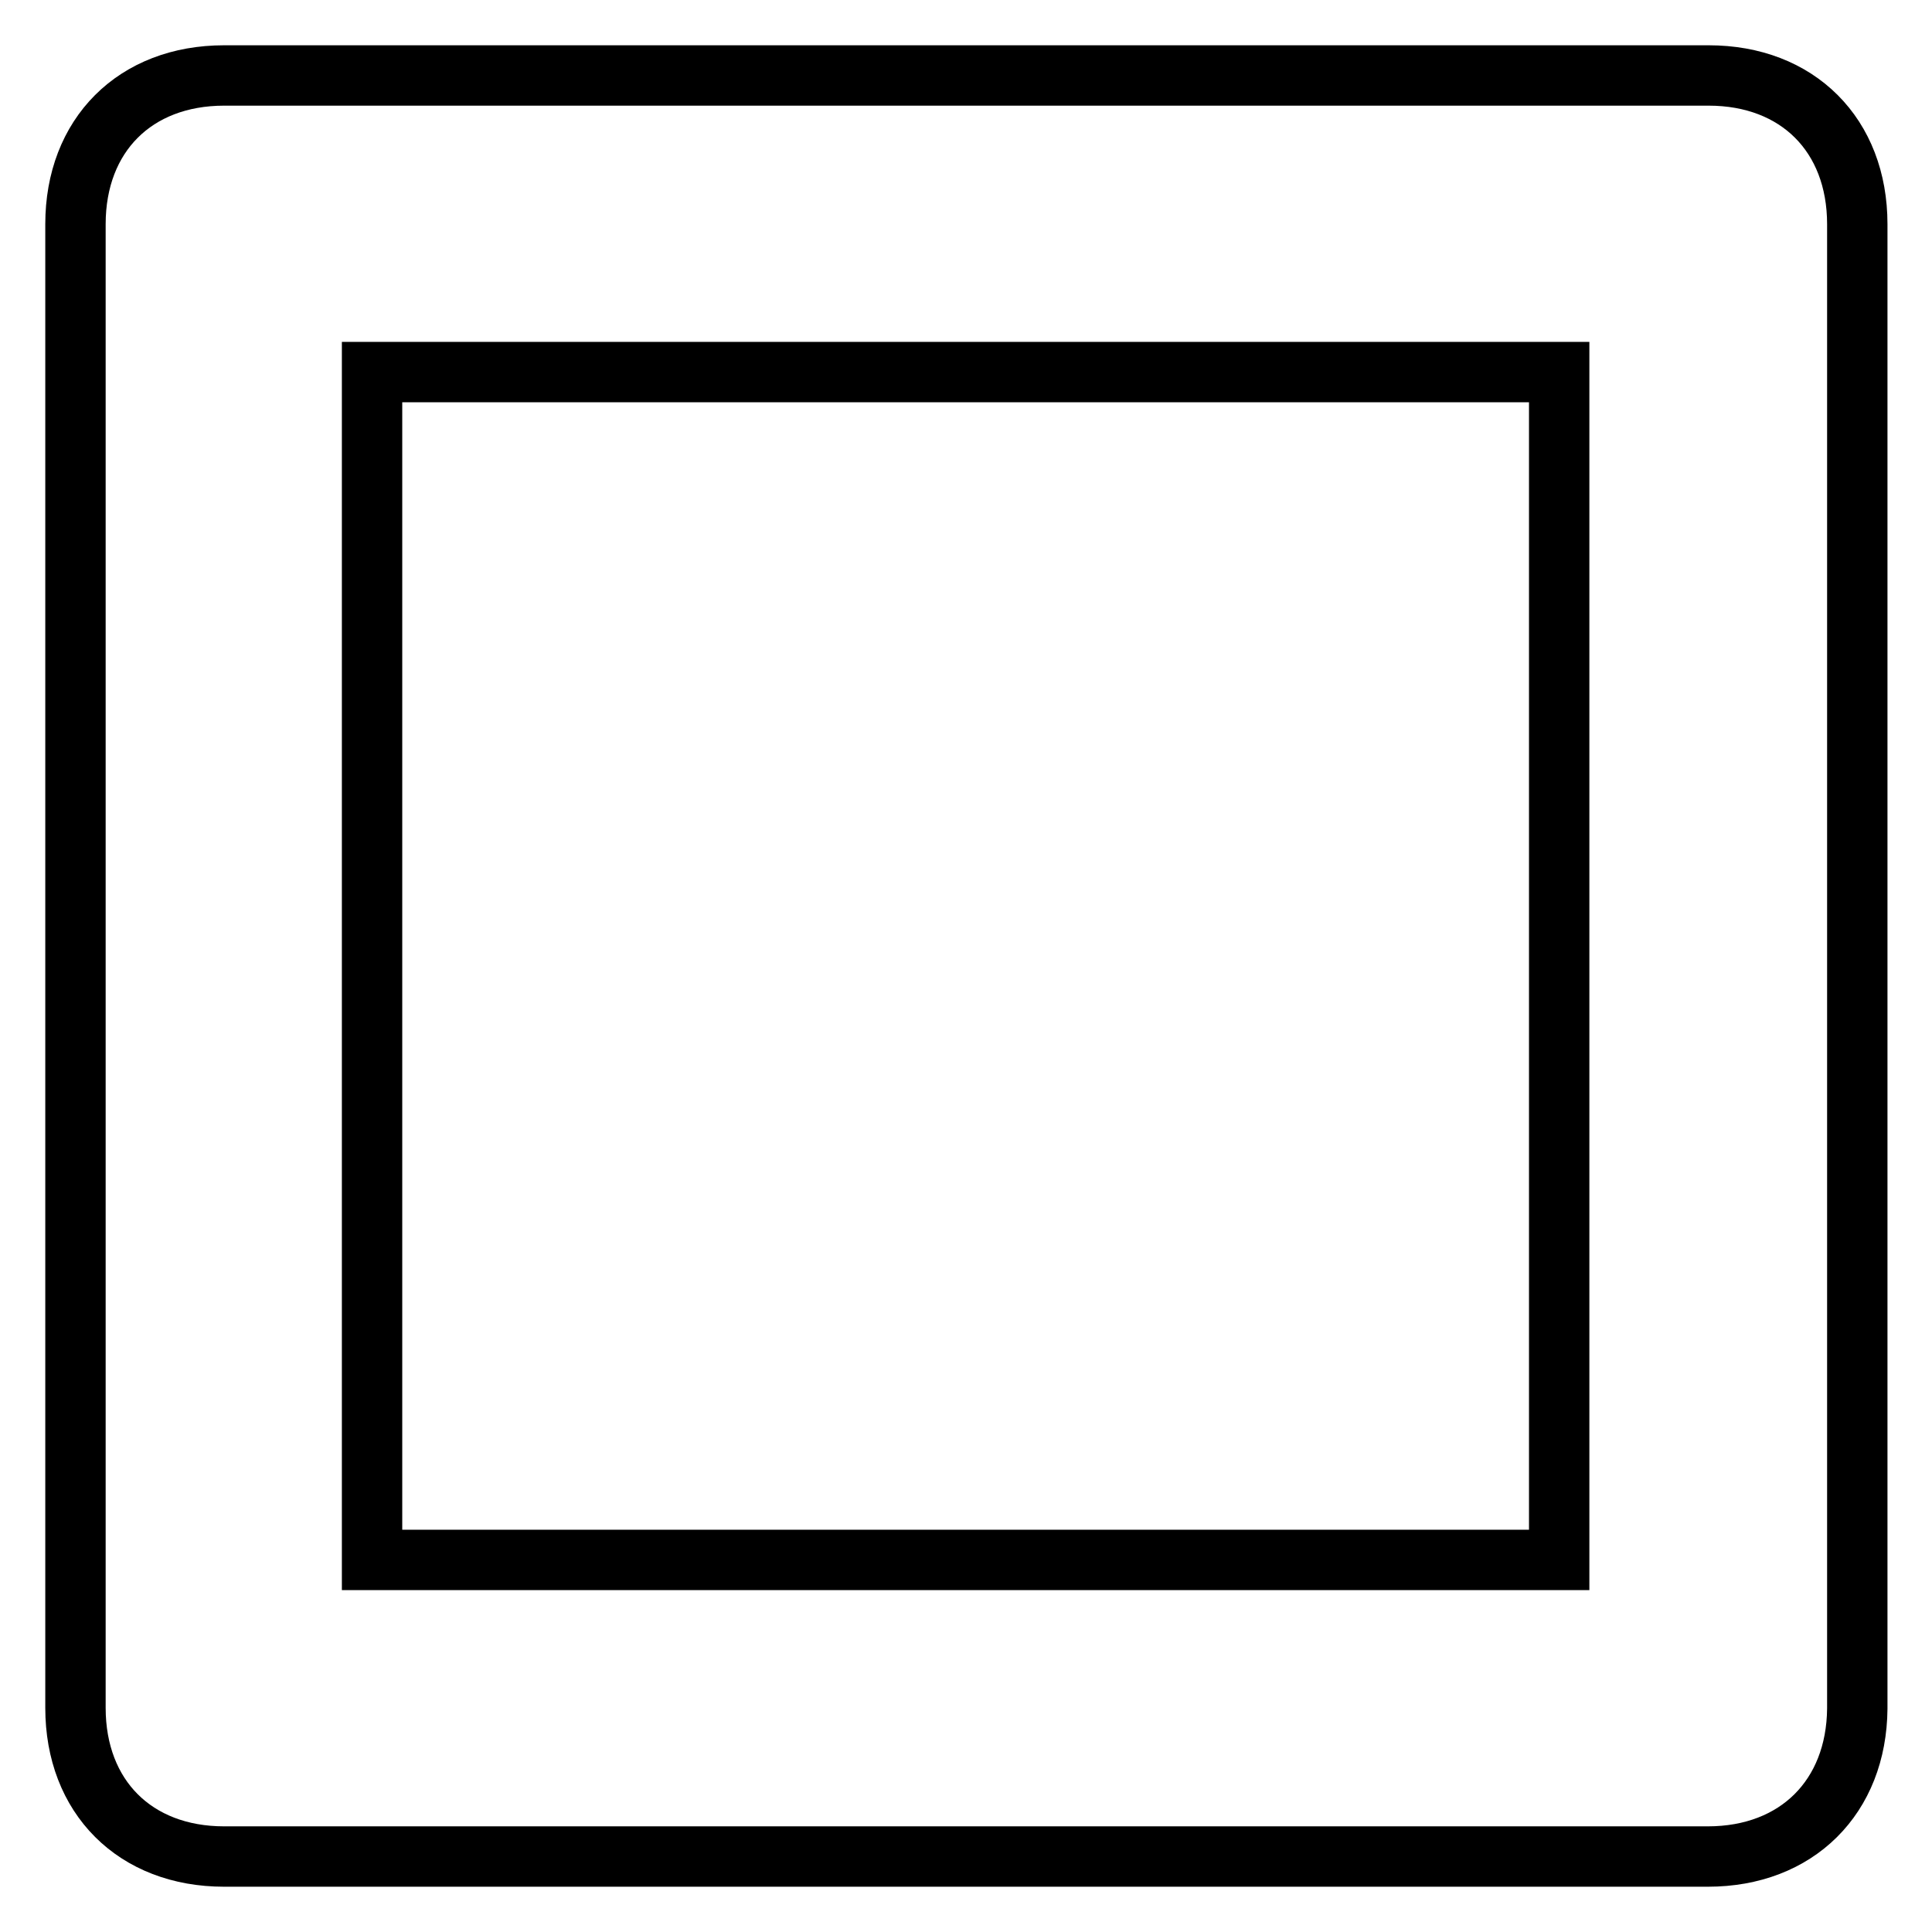
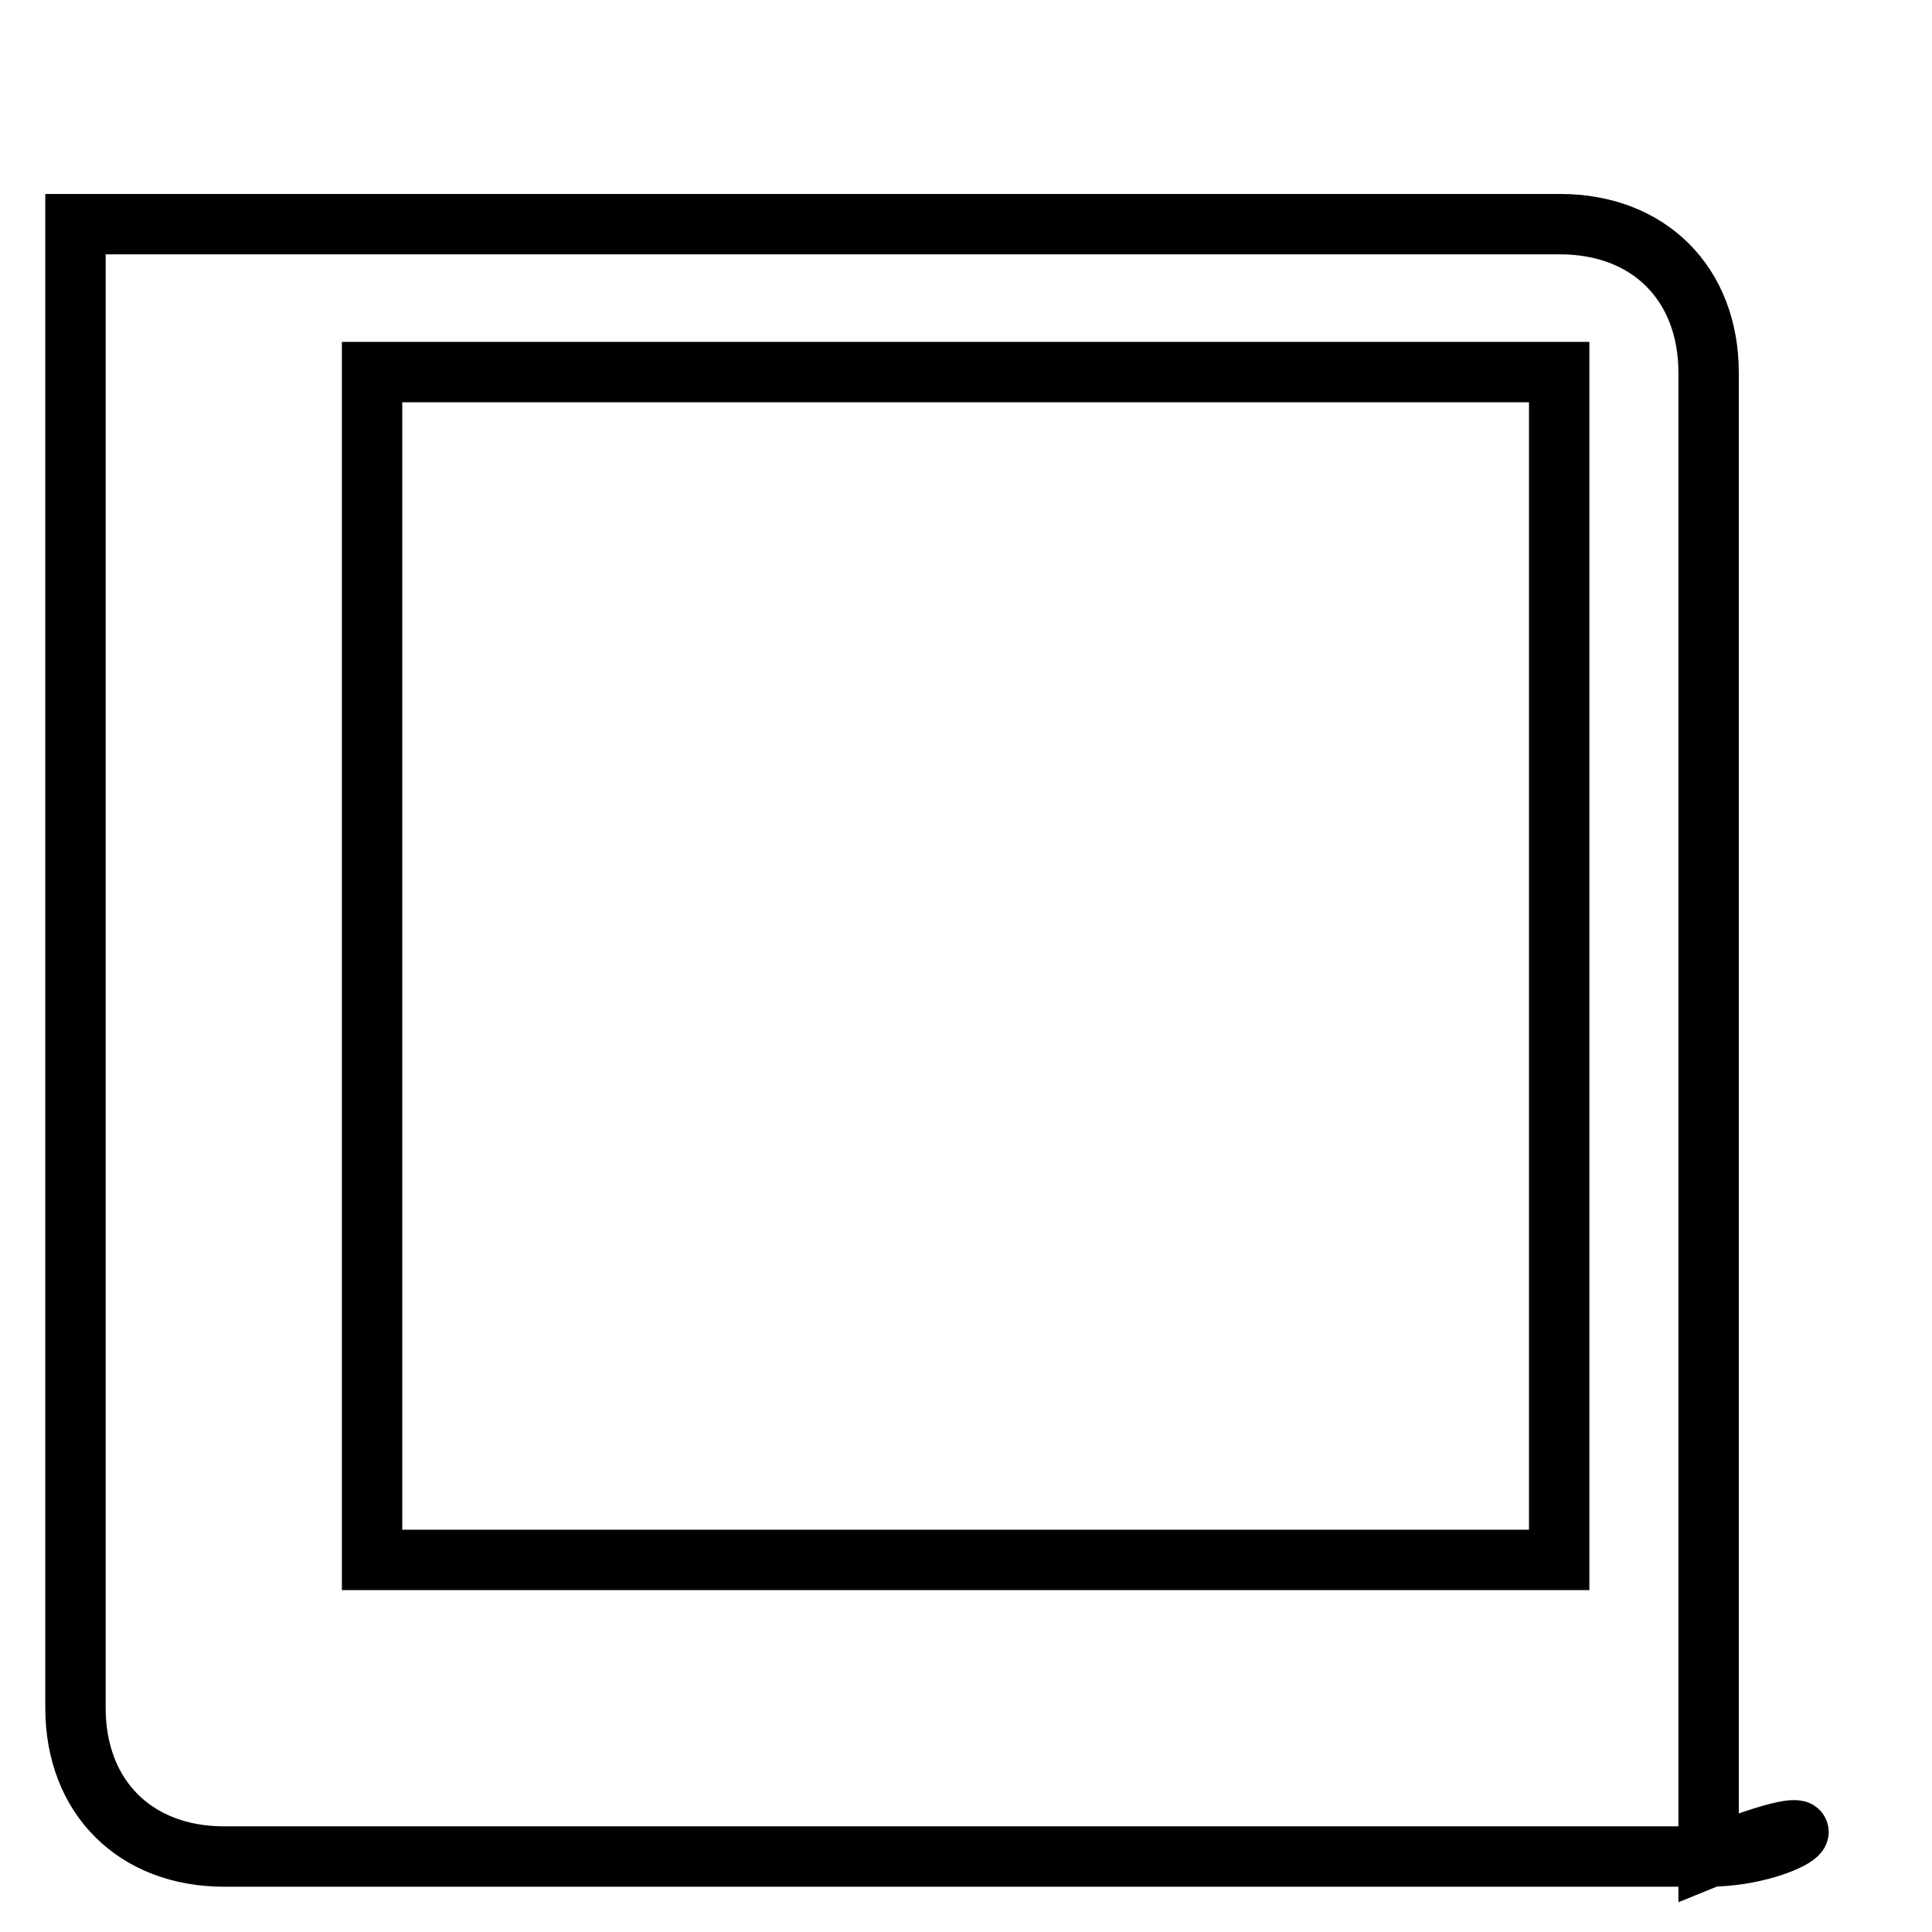
<svg xmlns="http://www.w3.org/2000/svg" version="1.1" x="0px" y="0px" viewBox="0 0 256 256" enable-background="new 0 0 256 256" xml:space="preserve">
  <g>
-     <path stroke-width="8" fill-opacity="0" stroke="#000000" d="M226.3,246H29.7c-11.8,0-19.7-7.9-19.7-19.7V29.7C10,17.9,17.9,10,29.7,10h196.7c11.8,0,19.7,7.9,19.7,19.7 v196.7C246,238.1,238.1,246,226.3,246z M49.3,206.7h157.3V49.3H49.3V206.7z" />
+     <path stroke-width="8" fill-opacity="0" stroke="#000000" d="M226.3,246H29.7c-11.8,0-19.7-7.9-19.7-19.7V29.7h196.7c11.8,0,19.7,7.9,19.7,19.7 v196.7C246,238.1,238.1,246,226.3,246z M49.3,206.7h157.3V49.3H49.3V206.7z" />
  </g>
</svg>